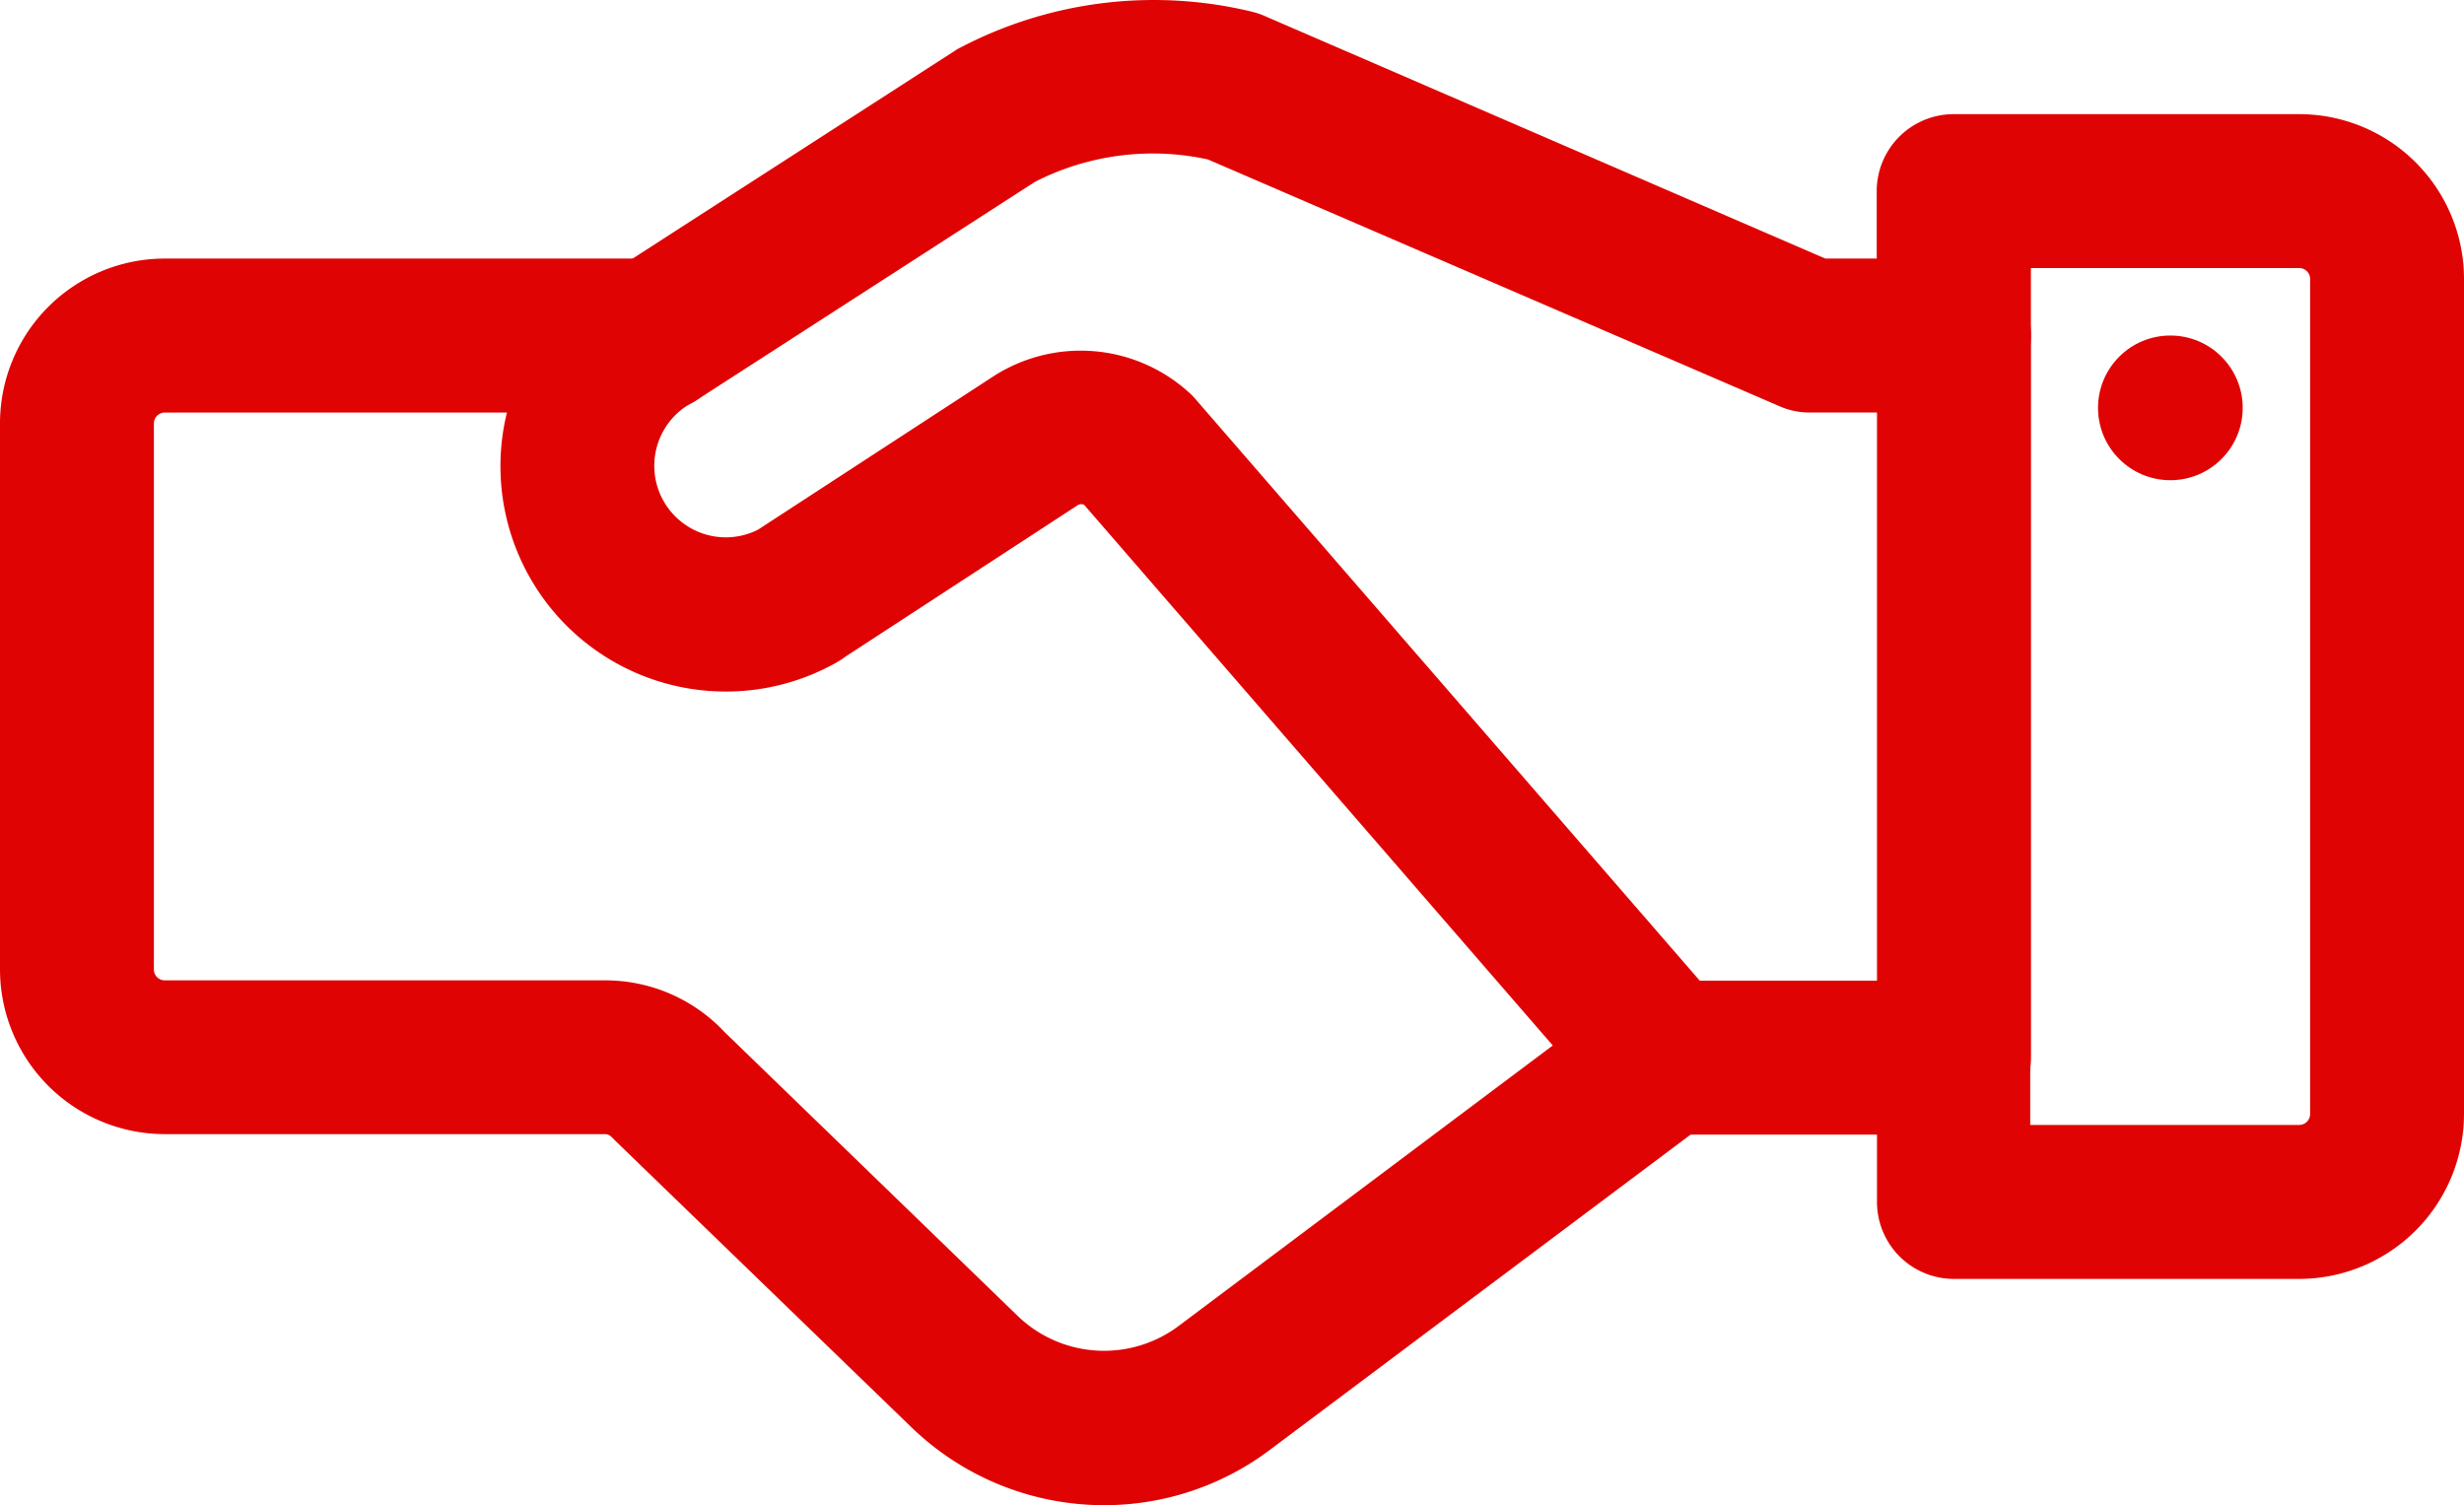
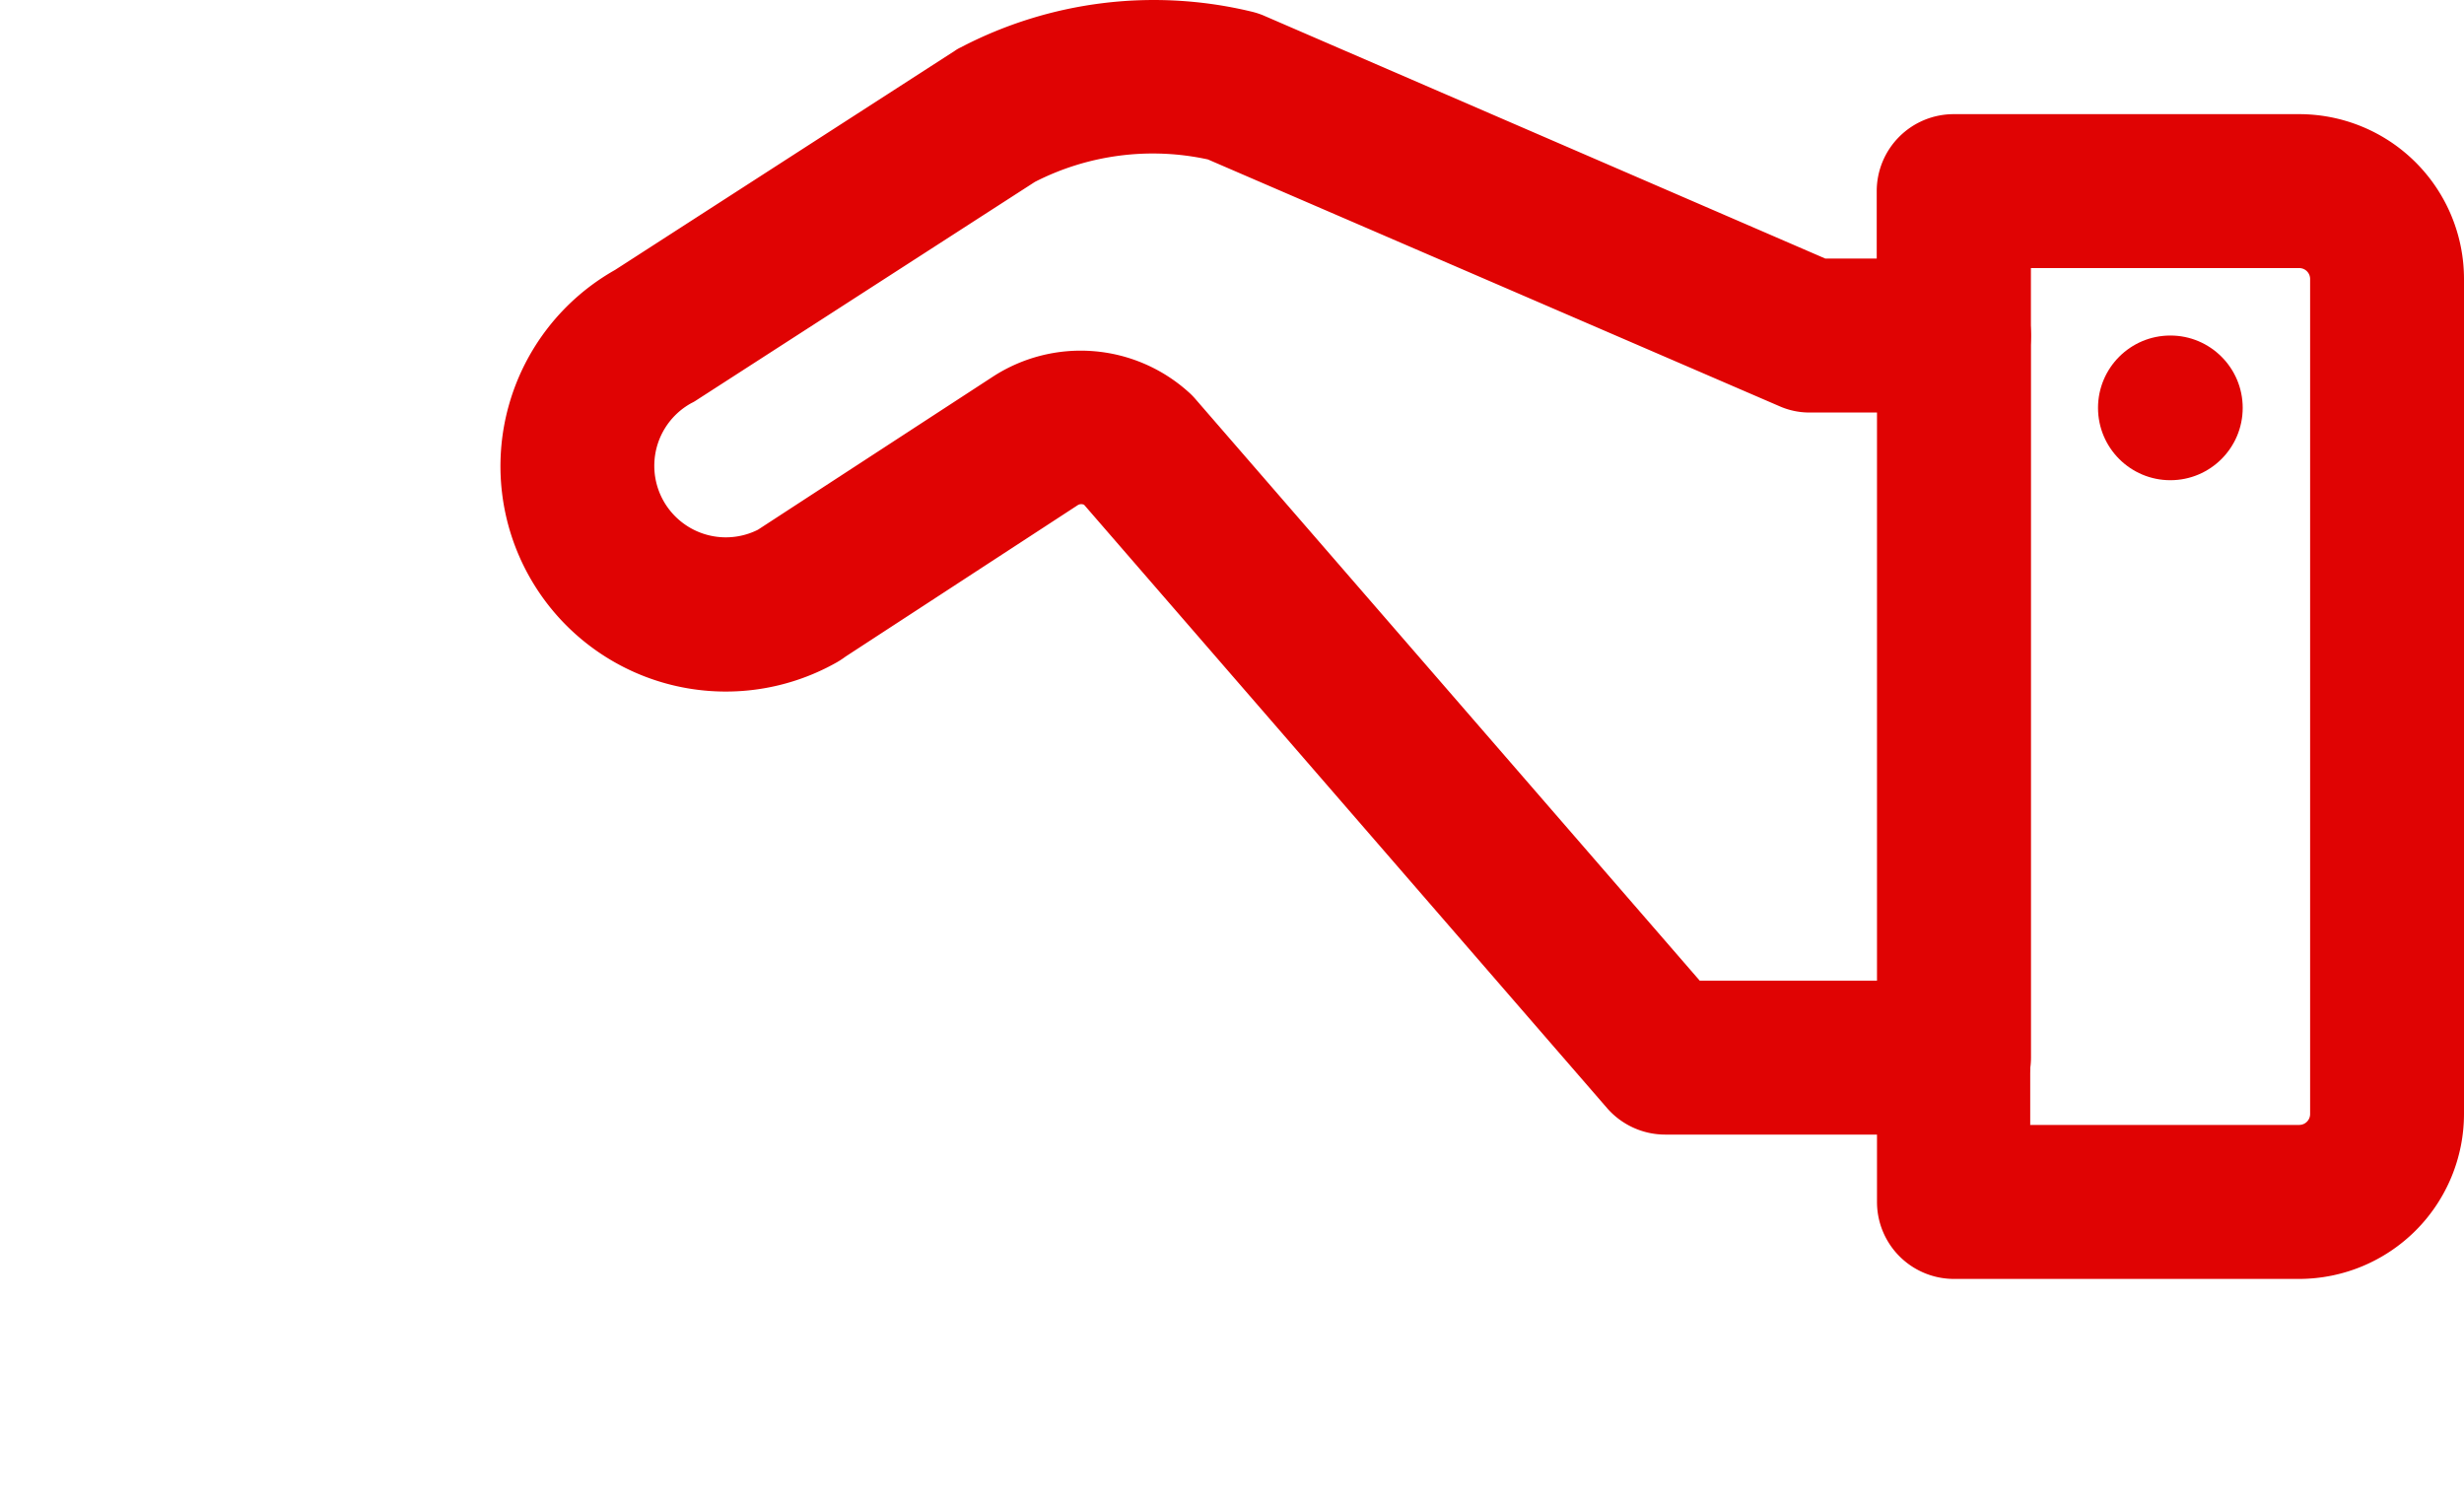
<svg xmlns="http://www.w3.org/2000/svg" width="64" height="39.096" viewBox="0 0 64 39.096">
  <g id="icon-contratacao" transform="translate(-12 -10.452)">
    <g id="Grupo_328" data-name="Grupo 328" transform="translate(12 10.452)">
      <g id="XMLID_4_" transform="translate(0 6.716)">
        <g id="XMLID_5_">
-           <path id="Caminho_3140" data-name="Caminho 3140" d="M28.678,40.79a7.2,7.2,0,0,1-5.029-2.047L15.99,31.332l-.1-.1a.242.242,0,0,0-.176-.08H4.277A4.282,4.282,0,0,1,0,26.878V12.687A4.282,4.282,0,0,1,4.277,8.41H17a2,2,0,1,1,0,4H4.277a.283.283,0,0,0-.28.28V26.878a.283.283,0,0,0,.28.28H15.726a4.239,4.239,0,0,1,3.086,1.335l7.611,7.371a3.231,3.231,0,0,0,4.2.264l11.433-8.571a2,2,0,0,1,2.4,3.2L33.019,39.327A7.159,7.159,0,0,1,28.678,40.79Z" transform="translate(0 -8.41)" fill="#e00303" />
-         </g>
+           </g>
      </g>
      <g id="XMLID_3_" transform="translate(13.029)">
        <path id="Caminho_3141" data-name="Caminho 3141" d="M62.99,33.229H54.02a2,2,0,0,1-2-2V29.48h-5.5a2.005,2.005,0,0,1-1.511-.688L31.426,13.122a.173.173,0,0,0-.176.016l-6.02,3.926a2.316,2.316,0,0,1-.232.152A5.853,5.853,0,0,1,19.241,7.022l8.826-5.692a.942.942,0,0,1,.152-.088A10.836,10.836,0,0,1,35.751.306a2.136,2.136,0,0,1,.32.1L50.678,6.726h1.335V4.975a2,2,0,0,1,2-2H62.99a4.282,4.282,0,0,1,4.277,4.277v21.69A4.289,4.289,0,0,1,62.99,33.229Zm-6.972-4H62.99a.283.283,0,0,0,.28-.28V7.253a.283.283,0,0,0-.28-.28H56.018V8.725a2,2,0,0,1-2,2H50.27a1.928,1.928,0,0,1-.792-.168L34.64,4.151a6.725,6.725,0,0,0-4.493.584l-8.8,5.676a.8.8,0,0,1-.112.064,1.858,1.858,0,0,0,1.719,3.294l6.1-3.974a4.187,4.187,0,0,1,5.077.392,1.827,1.827,0,0,1,.176.176L47.416,25.482H54a2,2,0,0,1,2,2v1.751Z" transform="translate(-16.296 -0.01)" fill="#e00303" />
      </g>
      <g id="XMLID_2_" transform="translate(48.754 6.716)">
        <path id="Caminho_3142" data-name="Caminho 3142" d="M62.979,31.156a2,2,0,0,1-2-2V10.409a2,2,0,1,1,4,0V29.157A1.994,1.994,0,0,1,62.979,31.156Z" transform="translate(-60.98 -8.41)" fill="#e00303" />
      </g>
      <g id="XMLID_1_" transform="translate(54.494 8.715)">
        <circle id="Elipse_3" data-name="Elipse 3" cx="1.879" cy="1.879" r="1.879" fill="#e00303" />
      </g>
    </g>
  </g>
</svg>